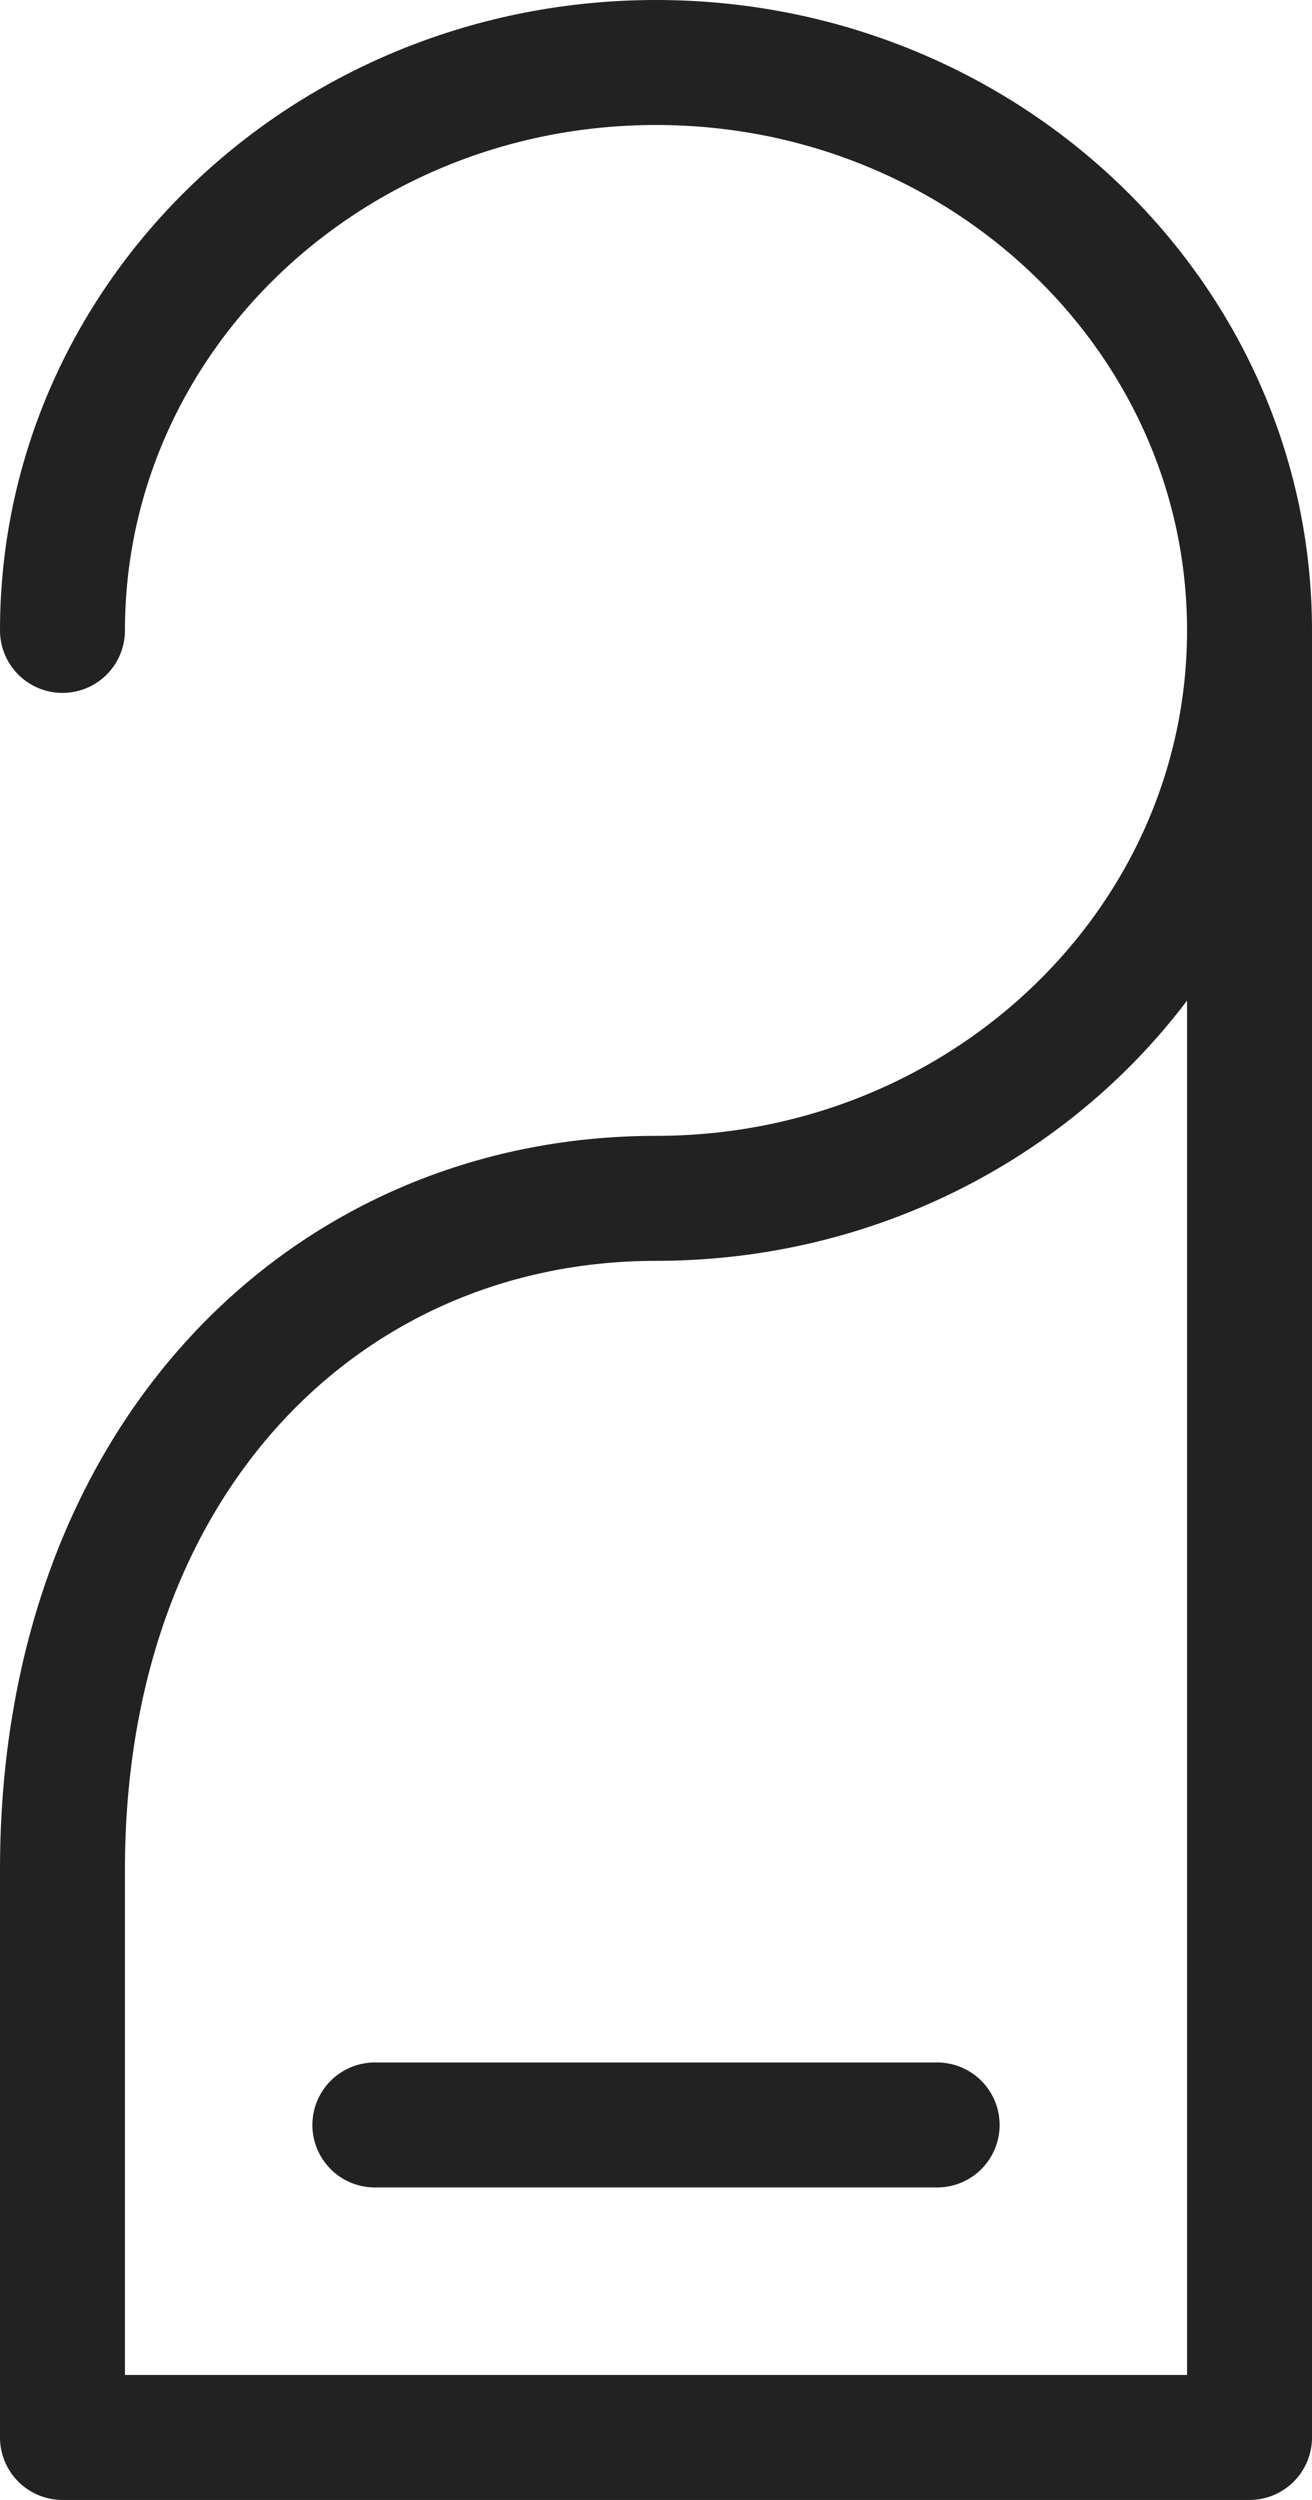
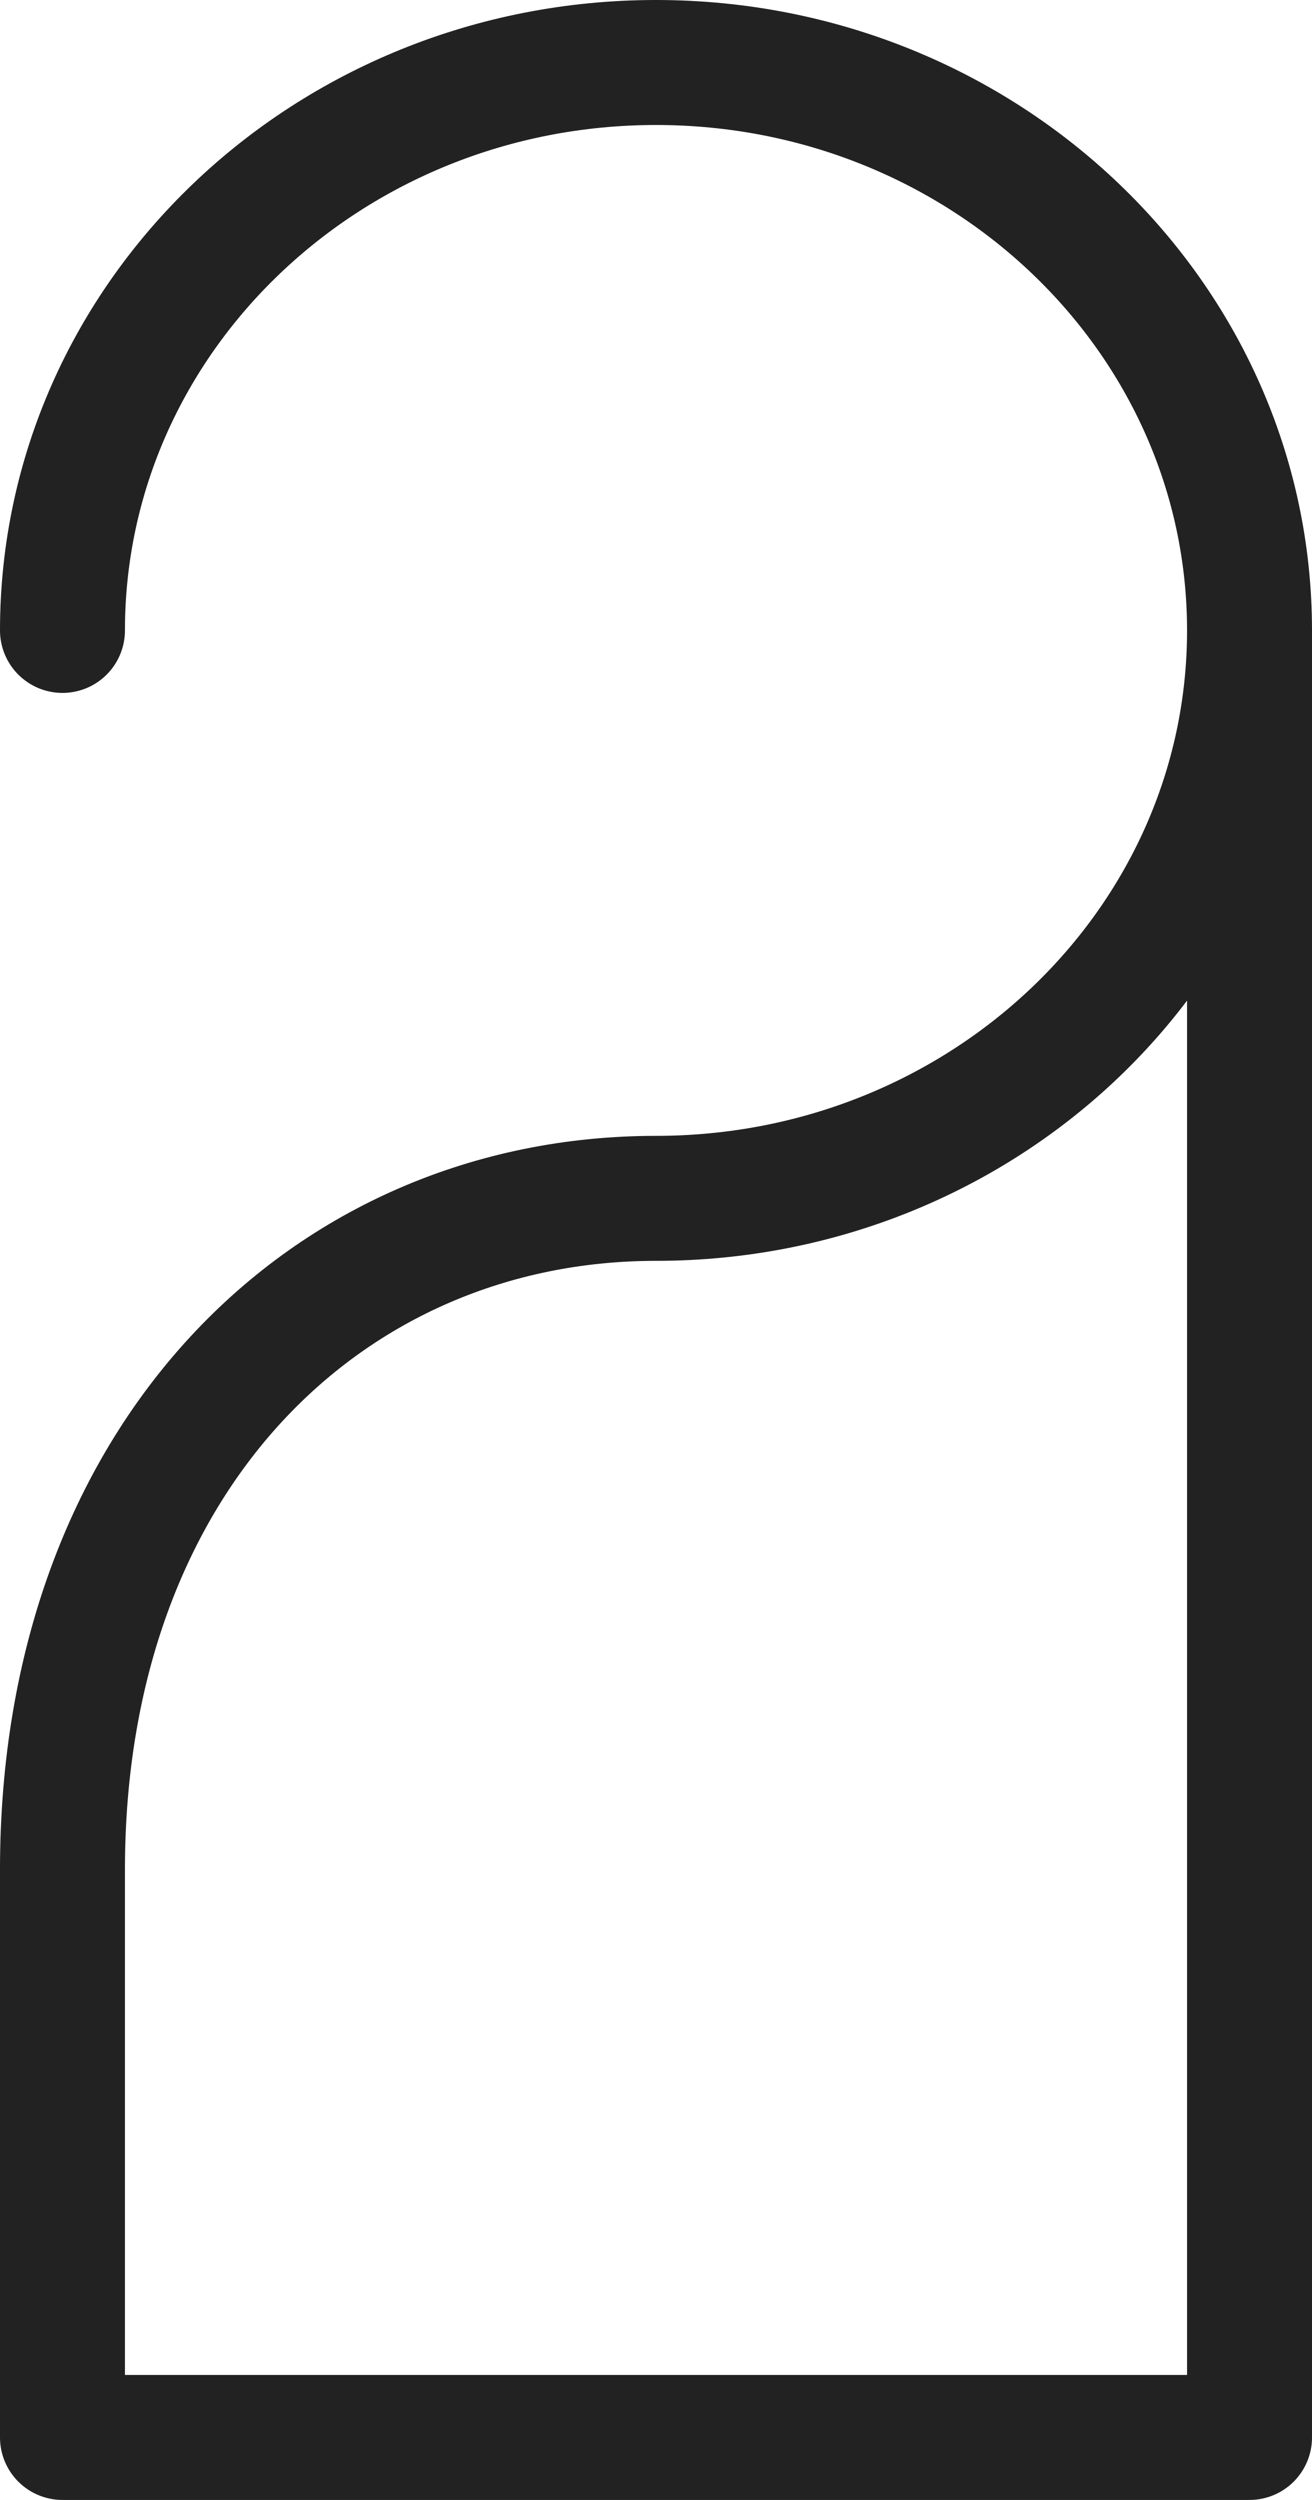
<svg xmlns="http://www.w3.org/2000/svg" width="21px" height="40px" viewBox="0 0 21 40" version="1.1">
  <title>Group 45</title>
  <desc>Created with Sketch.</desc>
  <defs />
  <g id="V3" stroke="none" stroke-width="1" fill="none" fill-rule="evenodd" stroke-linecap="round" stroke-linejoin="round">
    <g id="MBH-hôtel" transform="translate(-149, -4693)" stroke-width="2" stroke="#222222">
      <g id="Group-37" transform="translate(150, 4571)">
        <g id="Group-35" transform="translate(0, 123)">
          <g id="Group-45">
            <path d="M0,9.087 C0,4.069 4.253,0 9.5,0 C14.746,0 19,4.069 19,9.087 C19,14.106 14.746,18.174 9.5,18.174 C4.253,18.174 0,22.304 0,28.913 L0,38 L19,38 L19,9.087" id="Stroke-1615" />
-             <path d="M5,33 L14,33" id="Stroke-1616" />
          </g>
        </g>
      </g>
    </g>
  </g>
</svg>